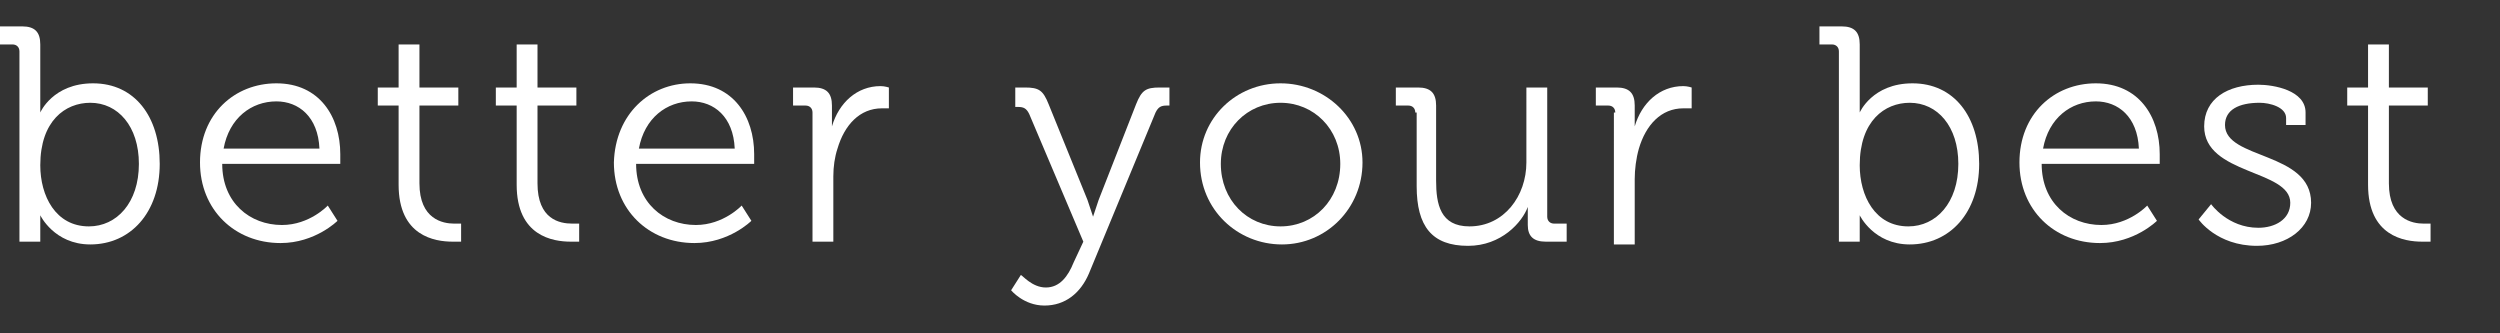
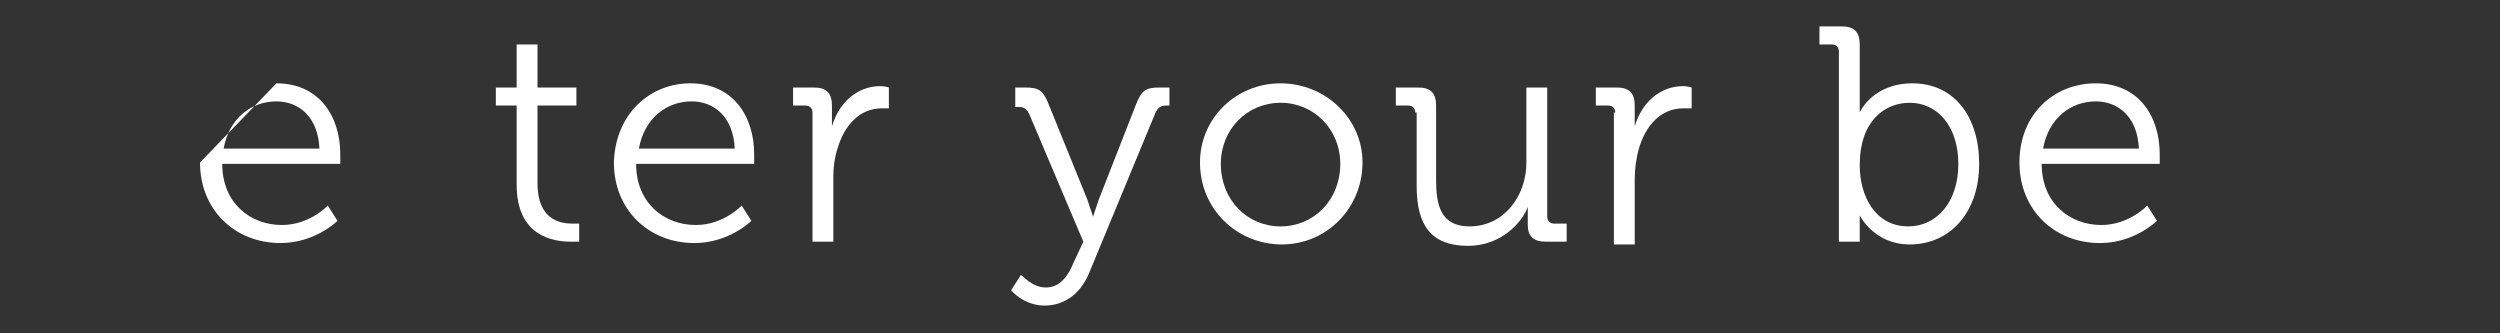
<svg xmlns="http://www.w3.org/2000/svg" version="1.1" id="Layer_1" x="0px" y="0px" viewBox="0 0 180 24" style="enable-background:new 0 0 180 24;" xml:space="preserve">
  <rect x="0" y="0" width="180" height="24" fill="#333333" stroke="none" />
  <style type="text/css">
	.st0{fill:#FFFFFF;}
</style>
  <g>
-     <path class="st0" d="M1.4,3.7c0-0.3-0.2-0.5-0.5-0.5H0V1.9h1.6c0.9,0,1.3,0.4,1.3,1.3v4c0,0.5,0,0.9,0,0.9h0c0,0,0.9-2.1,3.8-2.1   c3,0,4.8,2.4,4.8,5.8c0,3.5-2.1,5.8-5,5.8c-2.6,0-3.6-2.1-3.6-2.1h0c0,0,0,0.4,0,0.9v1H1.4V3.7z M6.4,16.3c2,0,3.6-1.7,3.6-4.5   c0-2.7-1.5-4.4-3.5-4.4c-1.8,0-3.6,1.3-3.6,4.5C2.9,14.1,4,16.3,6.4,16.3" />
-     <path class="st0" d="M19.9,6c3.1,0,4.6,2.4,4.6,5.1c0,0.3,0,0.7,0,0.7H16c0,2.8,2,4.4,4.3,4.4c2,0,3.3-1.4,3.3-1.4l0.7,1.1   c0,0-1.6,1.6-4.1,1.6c-3.3,0-5.8-2.4-5.8-5.8C14.4,8.2,16.9,6,19.9,6 M23,10.7c-0.1-2.3-1.5-3.4-3.1-3.4c-1.8,0-3.4,1.2-3.8,3.4H23   z" />
-     <path class="st0" d="M28.7,7.6h-1.5V6.3h1.5V3.2h1.5v3.1H33v1.3h-2.8v5.6c0,2.6,1.7,2.9,2.5,2.9c0.3,0,0.5,0,0.5,0v1.3   c0,0-0.3,0-0.6,0c-1.3,0-3.9-0.4-3.9-4.1V7.6z" />
+     <path class="st0" d="M19.9,6c3.1,0,4.6,2.4,4.6,5.1c0,0.3,0,0.7,0,0.7H16c0,2.8,2,4.4,4.3,4.4c2,0,3.3-1.4,3.3-1.4l0.7,1.1   c0,0-1.6,1.6-4.1,1.6c-3.3,0-5.8-2.4-5.8-5.8M23,10.7c-0.1-2.3-1.5-3.4-3.1-3.4c-1.8,0-3.4,1.2-3.8,3.4H23   z" />
    <path class="st0" d="M37.2,7.6h-1.5V6.3h1.5V3.2h1.5v3.1h2.8v1.3h-2.8v5.6c0,2.6,1.6,2.9,2.5,2.9c0.3,0,0.5,0,0.5,0v1.3   c0,0-0.3,0-0.6,0c-1.3,0-3.9-0.4-3.9-4.1V7.6z" />
    <path class="st0" d="M49.7,6c3.1,0,4.6,2.4,4.6,5.1c0,0.3,0,0.7,0,0.7h-8.5c0,2.8,2,4.4,4.3,4.4c2,0,3.3-1.4,3.3-1.4l0.7,1.1   c0,0-1.6,1.6-4.1,1.6c-3.3,0-5.8-2.4-5.8-5.8C44.3,8.2,46.8,6,49.7,6 M52.9,10.7c-0.1-2.3-1.5-3.4-3.1-3.4c-1.8,0-3.4,1.2-3.8,3.4   H52.9z" />
    <path class="st0" d="M58.5,8.1c0-0.3-0.2-0.5-0.5-0.5h-0.9V6.3h1.5c0.9,0,1.3,0.4,1.3,1.3v0.7c0,0.5,0,0.8,0,0.8h0   c0.5-1.7,1.8-2.9,3.5-2.9c0.3,0,0.6,0.1,0.6,0.1v1.5c0,0-0.3,0-0.5,0c-1.6,0-2.7,1.2-3.2,2.9C60.1,11.3,60,12,60,12.7v4.7h-1.5V8.1   z" />
    <path class="st0" d="M75.3,20.7c1,0,1.6-0.8,2-1.8l0.7-1.5l-3.9-9.2c-0.2-0.4-0.4-0.5-0.8-0.5h-0.2V6.3h0.7c1,0,1.3,0.2,1.7,1.2   l2.8,6.9c0.2,0.6,0.4,1.2,0.4,1.2h0c0,0,0.2-0.6,0.4-1.2l2.7-6.9c0.4-1,0.7-1.2,1.7-1.2h0.7v1.3H84c-0.4,0-0.6,0.1-0.8,0.5   l-4.8,11.6c-0.6,1.4-1.7,2.3-3.2,2.3c-1.5,0-2.4-1.1-2.4-1.1l0.7-1.1C73.6,19.8,74.3,20.7,75.3,20.7" />
    <path class="st0" d="M92.2,6c3.2,0,5.9,2.5,5.9,5.7c0,3.3-2.6,5.9-5.8,5.9c-3.2,0-5.9-2.5-5.9-5.9C86.4,8.5,89,6,92.2,6 M92.2,16.3   c2.4,0,4.3-1.9,4.3-4.5c0-2.5-1.9-4.4-4.3-4.4c-2.4,0-4.3,1.9-4.3,4.4C87.9,14.4,89.8,16.3,92.2,16.3" />
    <path class="st0" d="M101.9,8.1c0-0.3-0.2-0.5-0.5-0.5h-0.9V6.3h1.6c0.9,0,1.3,0.4,1.3,1.3V13c0,1.7,0.3,3.3,2.4,3.3   c2.5,0,4.1-2.2,4.1-4.6V6.3h1.5v9.3c0,0.3,0.2,0.5,0.5,0.5h0.9v1.3h-1.5c-0.9,0-1.3-0.4-1.3-1.2v-0.5c0-0.4,0-0.8,0-0.8h0   c-0.4,1.1-1.9,2.8-4.3,2.8c-2.6,0-3.7-1.4-3.7-4.3V8.1z" />
    <path class="st0" d="M116.3,8.1c0-0.3-0.2-0.5-0.5-0.5h-0.9V6.3h1.5c0.9,0,1.3,0.4,1.3,1.3v0.7c0,0.5,0,0.8,0,0.8h0   c0.5-1.7,1.8-2.9,3.5-2.9c0.3,0,0.6,0.1,0.6,0.1v1.5c0,0-0.3,0-0.6,0c-1.6,0-2.7,1.2-3.2,2.9c-0.2,0.7-0.3,1.5-0.3,2.2v4.7h-1.5   V8.1z" />
    <path class="st0" d="M132.4,3.7c0-0.3-0.2-0.5-0.5-0.5H131V1.9h1.6c0.9,0,1.3,0.4,1.3,1.3v4c0,0.5,0,0.9,0,0.9h0   c0,0,0.9-2.1,3.8-2.1c3,0,4.8,2.4,4.8,5.8c0,3.5-2.1,5.8-5,5.8c-2.6,0-3.6-2.1-3.6-2.1h0c0,0,0,0.4,0,0.9v1h-1.5V3.7z M137.4,16.3   c2,0,3.6-1.7,3.6-4.5c0-2.7-1.5-4.4-3.5-4.4c-1.8,0-3.6,1.3-3.6,4.5C133.9,14.1,135,16.3,137.4,16.3" />
    <path class="st0" d="M150.9,6c3.1,0,4.6,2.4,4.6,5.1c0,0.3,0,0.7,0,0.7H147c0,2.8,2,4.4,4.3,4.4c2,0,3.3-1.4,3.3-1.4l0.7,1.1   c0,0-1.6,1.6-4.1,1.6c-3.3,0-5.8-2.4-5.8-5.8C145.4,8.2,147.9,6,150.9,6 M154,10.7c-0.1-2.3-1.5-3.4-3.1-3.4   c-1.8,0-3.4,1.2-3.8,3.4H154z" />
-     <path class="st0" d="M159.2,14.7c0,0,1.2,1.7,3.4,1.7c1.2,0,2.3-0.6,2.3-1.8c0-2.4-6.2-2-6.2-5.5c0-2,1.7-3,3.9-3   c1.1,0,3.4,0.4,3.4,2V9h-1.4V8.5c0-0.8-1.2-1.1-1.9-1.1c-1.5,0-2.5,0.5-2.5,1.6c0,2.5,6.2,1.9,6.2,5.6c0,1.8-1.7,3.1-3.9,3.1   c-2.9,0-4.2-1.9-4.2-1.9L159.2,14.7z" />
-     <path class="st0" d="M170.5,7.6h-1.5V6.3h1.5V3.2h1.5v3.1h2.8v1.3H172v5.6c0,2.6,1.7,2.9,2.5,2.9c0.3,0,0.5,0,0.5,0v1.3   c0,0-0.3,0-0.6,0c-1.3,0-3.9-0.4-3.9-4.1V7.6z" />
  </g>
</svg>